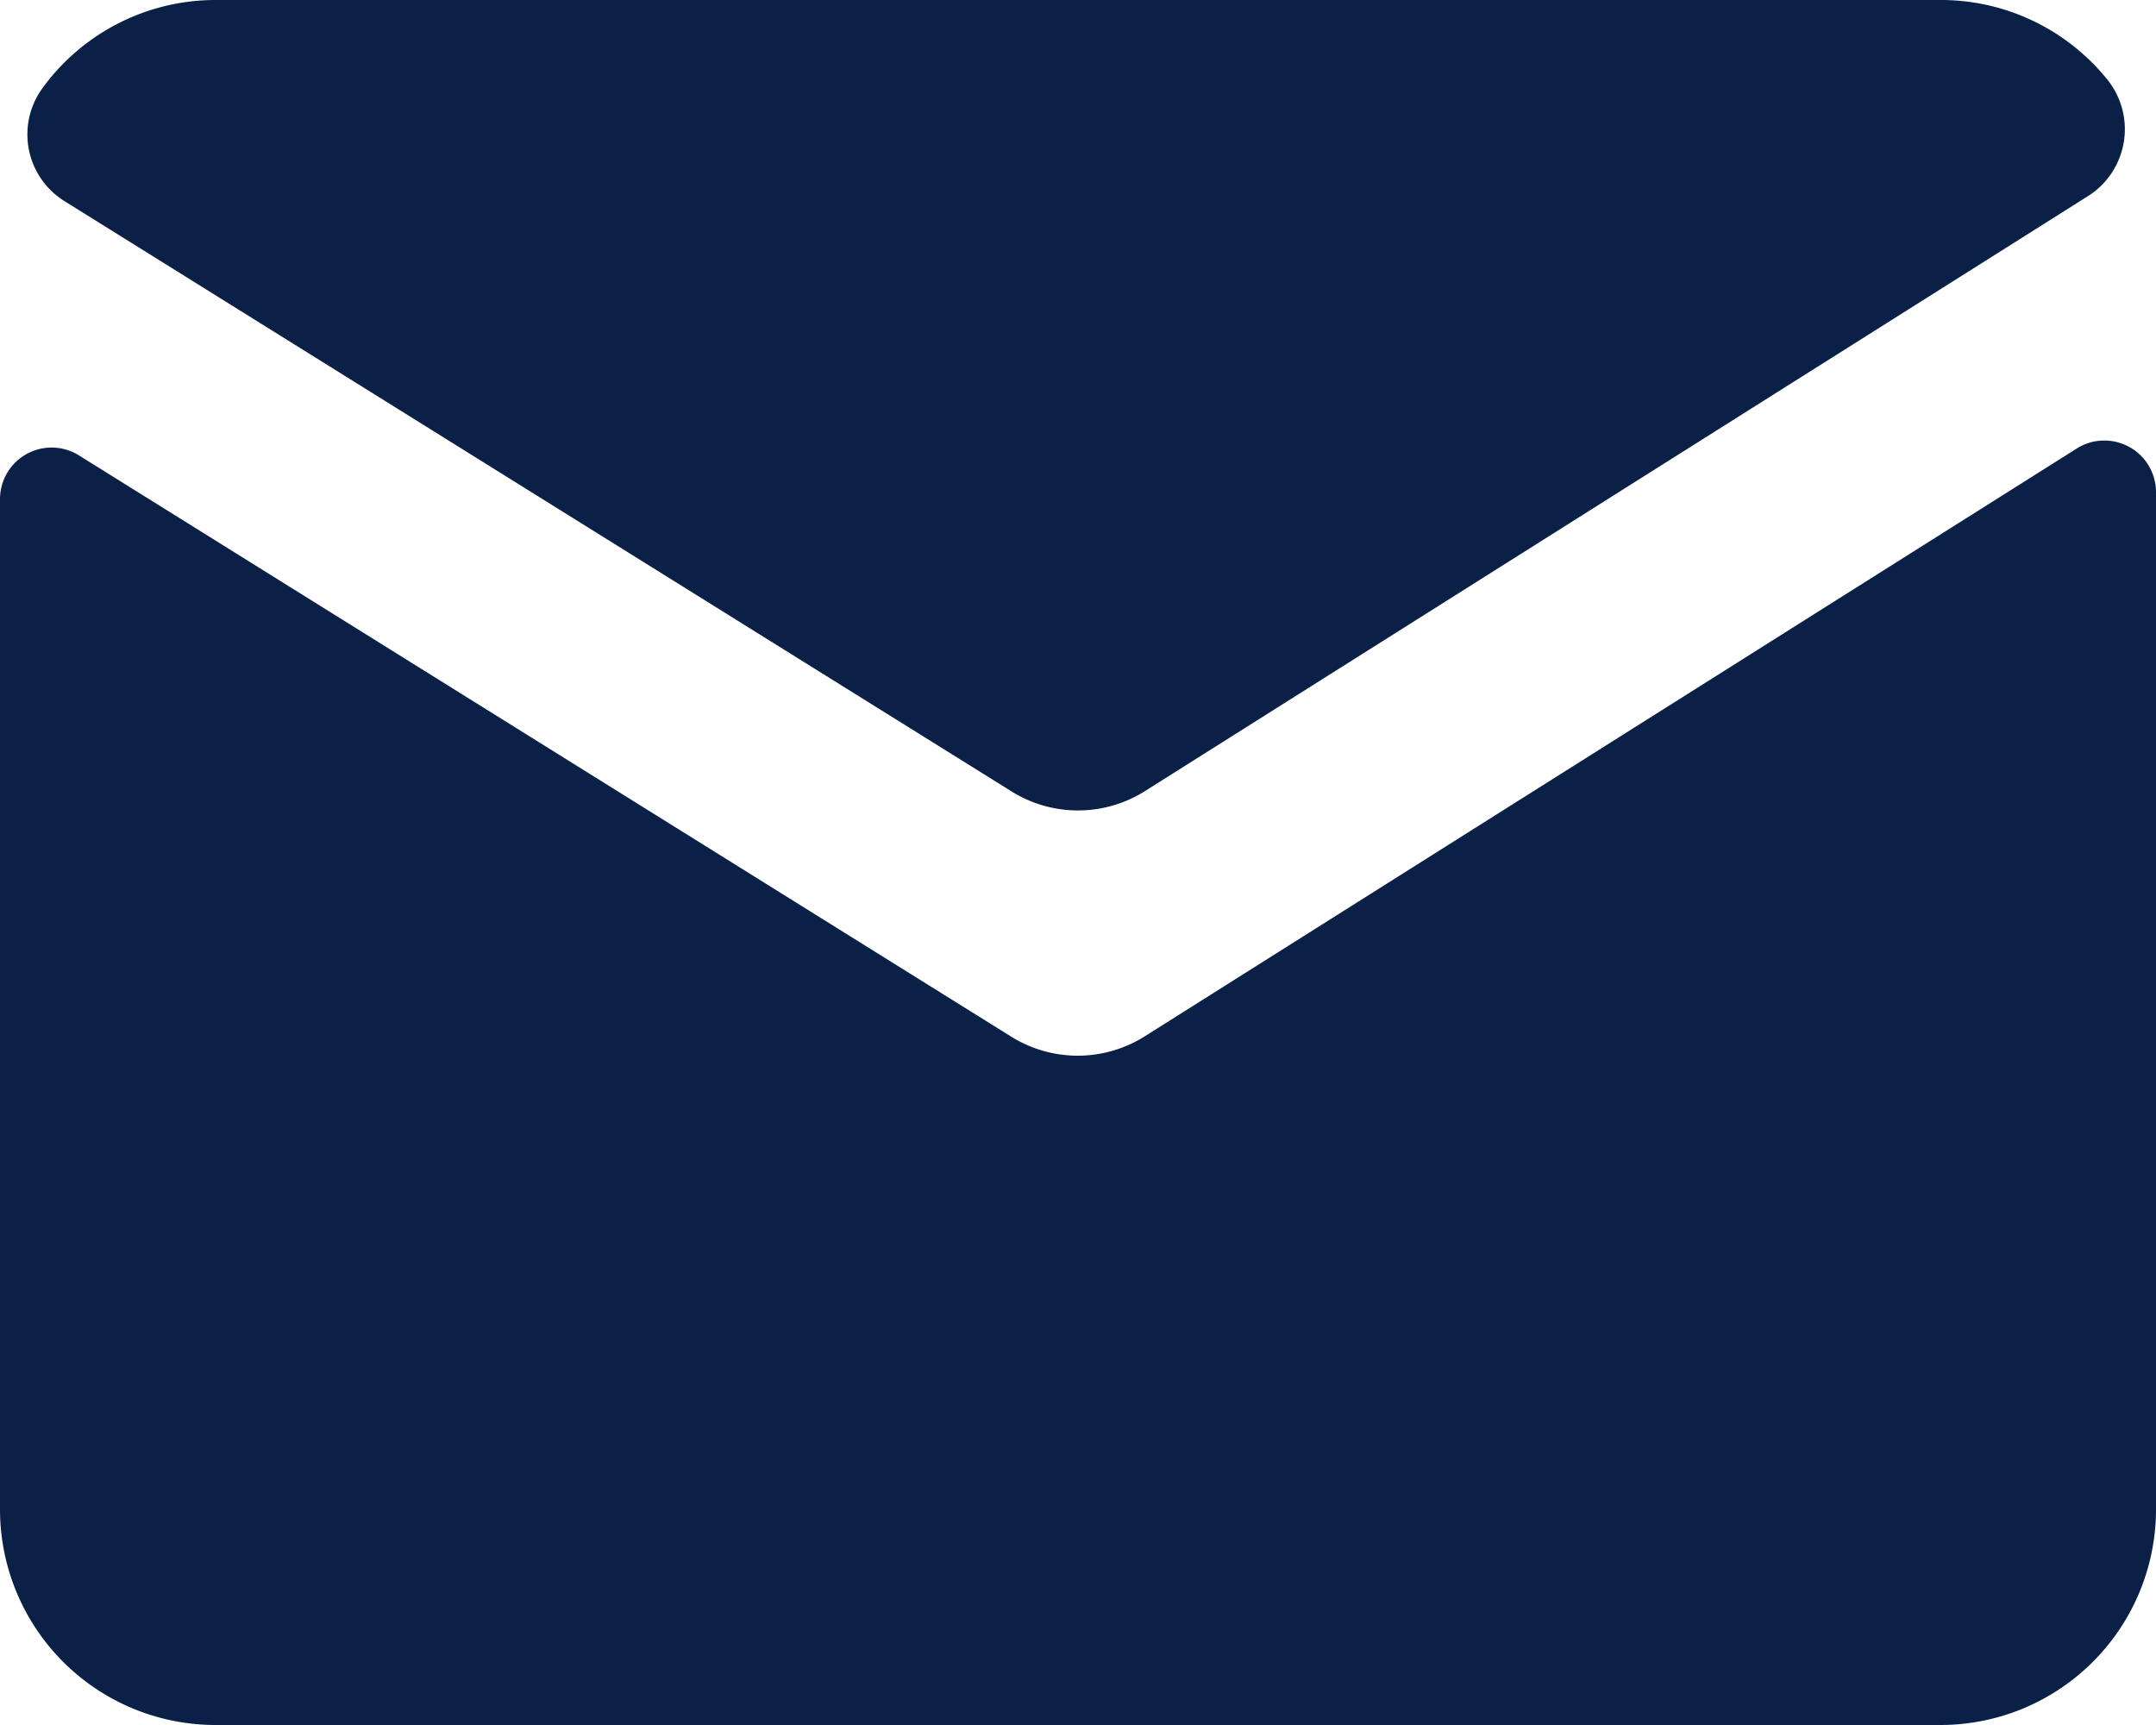
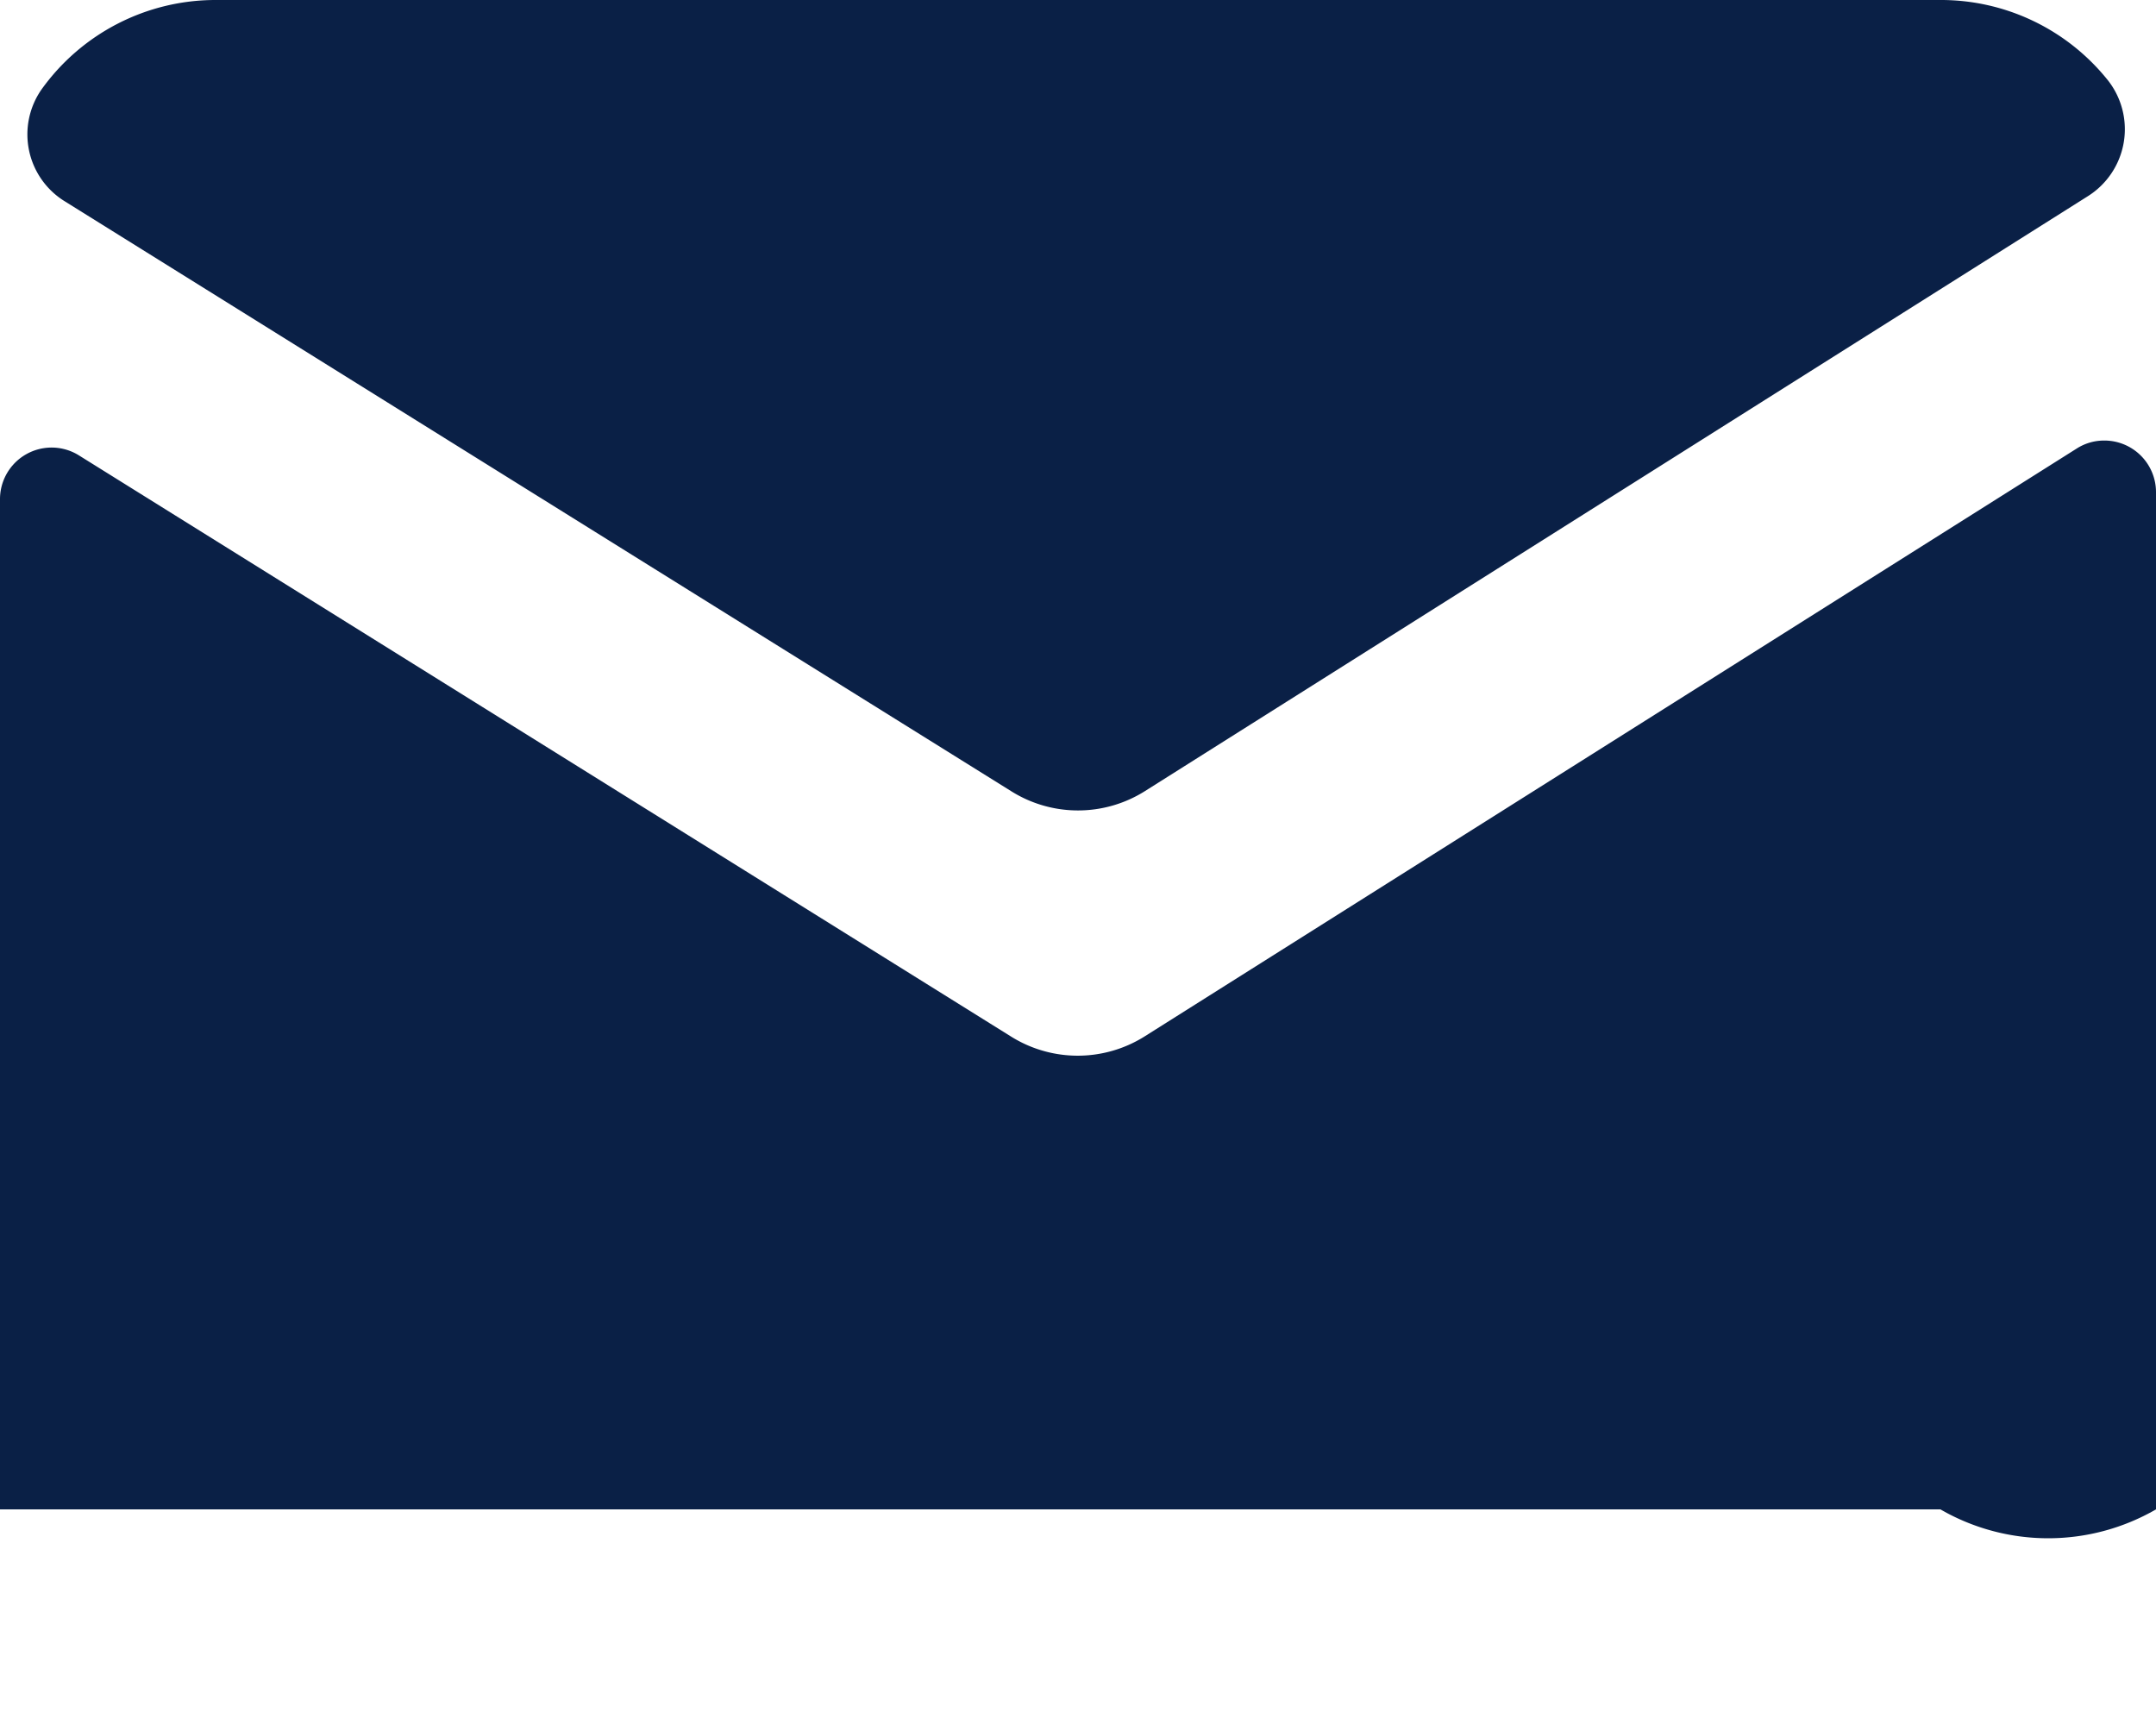
<svg xmlns="http://www.w3.org/2000/svg" width="16" height="12.8" viewBox="0 0 16 12.8">
-   <path d="M3.6,4a1.588,1.588,0,0,0-1.292.664.583.583,0,0,0,.173.83L9.506,9.872a.932.932,0,0,0,.988,0l7-4.416a.587.587,0,0,0,.15-.859A1.586,1.586,0,0,0,16.4,4ZM17.612,7.269a.376.376,0,0,0-.2.059l-6.92,4.364a.933.933,0,0,1-.988,0L2.584,7.378A.383.383,0,0,0,2,7.7v7.5a1.6,1.6,0,0,0,1.6,1.6H16.4A1.6,1.6,0,0,0,18,15.2V7.652A.383.383,0,0,0,17.612,7.269Z" transform="translate(-2 -4)" fill="#0a2046" />
+   <path d="M3.6,4a1.588,1.588,0,0,0-1.292.664.583.583,0,0,0,.173.83L9.506,9.872a.932.932,0,0,0,.988,0l7-4.416a.587.587,0,0,0,.15-.859A1.586,1.586,0,0,0,16.4,4ZM17.612,7.269a.376.376,0,0,0-.2.059l-6.92,4.364a.933.933,0,0,1-.988,0L2.584,7.378A.383.383,0,0,0,2,7.7v7.5H16.4A1.6,1.6,0,0,0,18,15.2V7.652A.383.383,0,0,0,17.612,7.269Z" transform="translate(-2 -4)" fill="#0a2046" />
</svg>